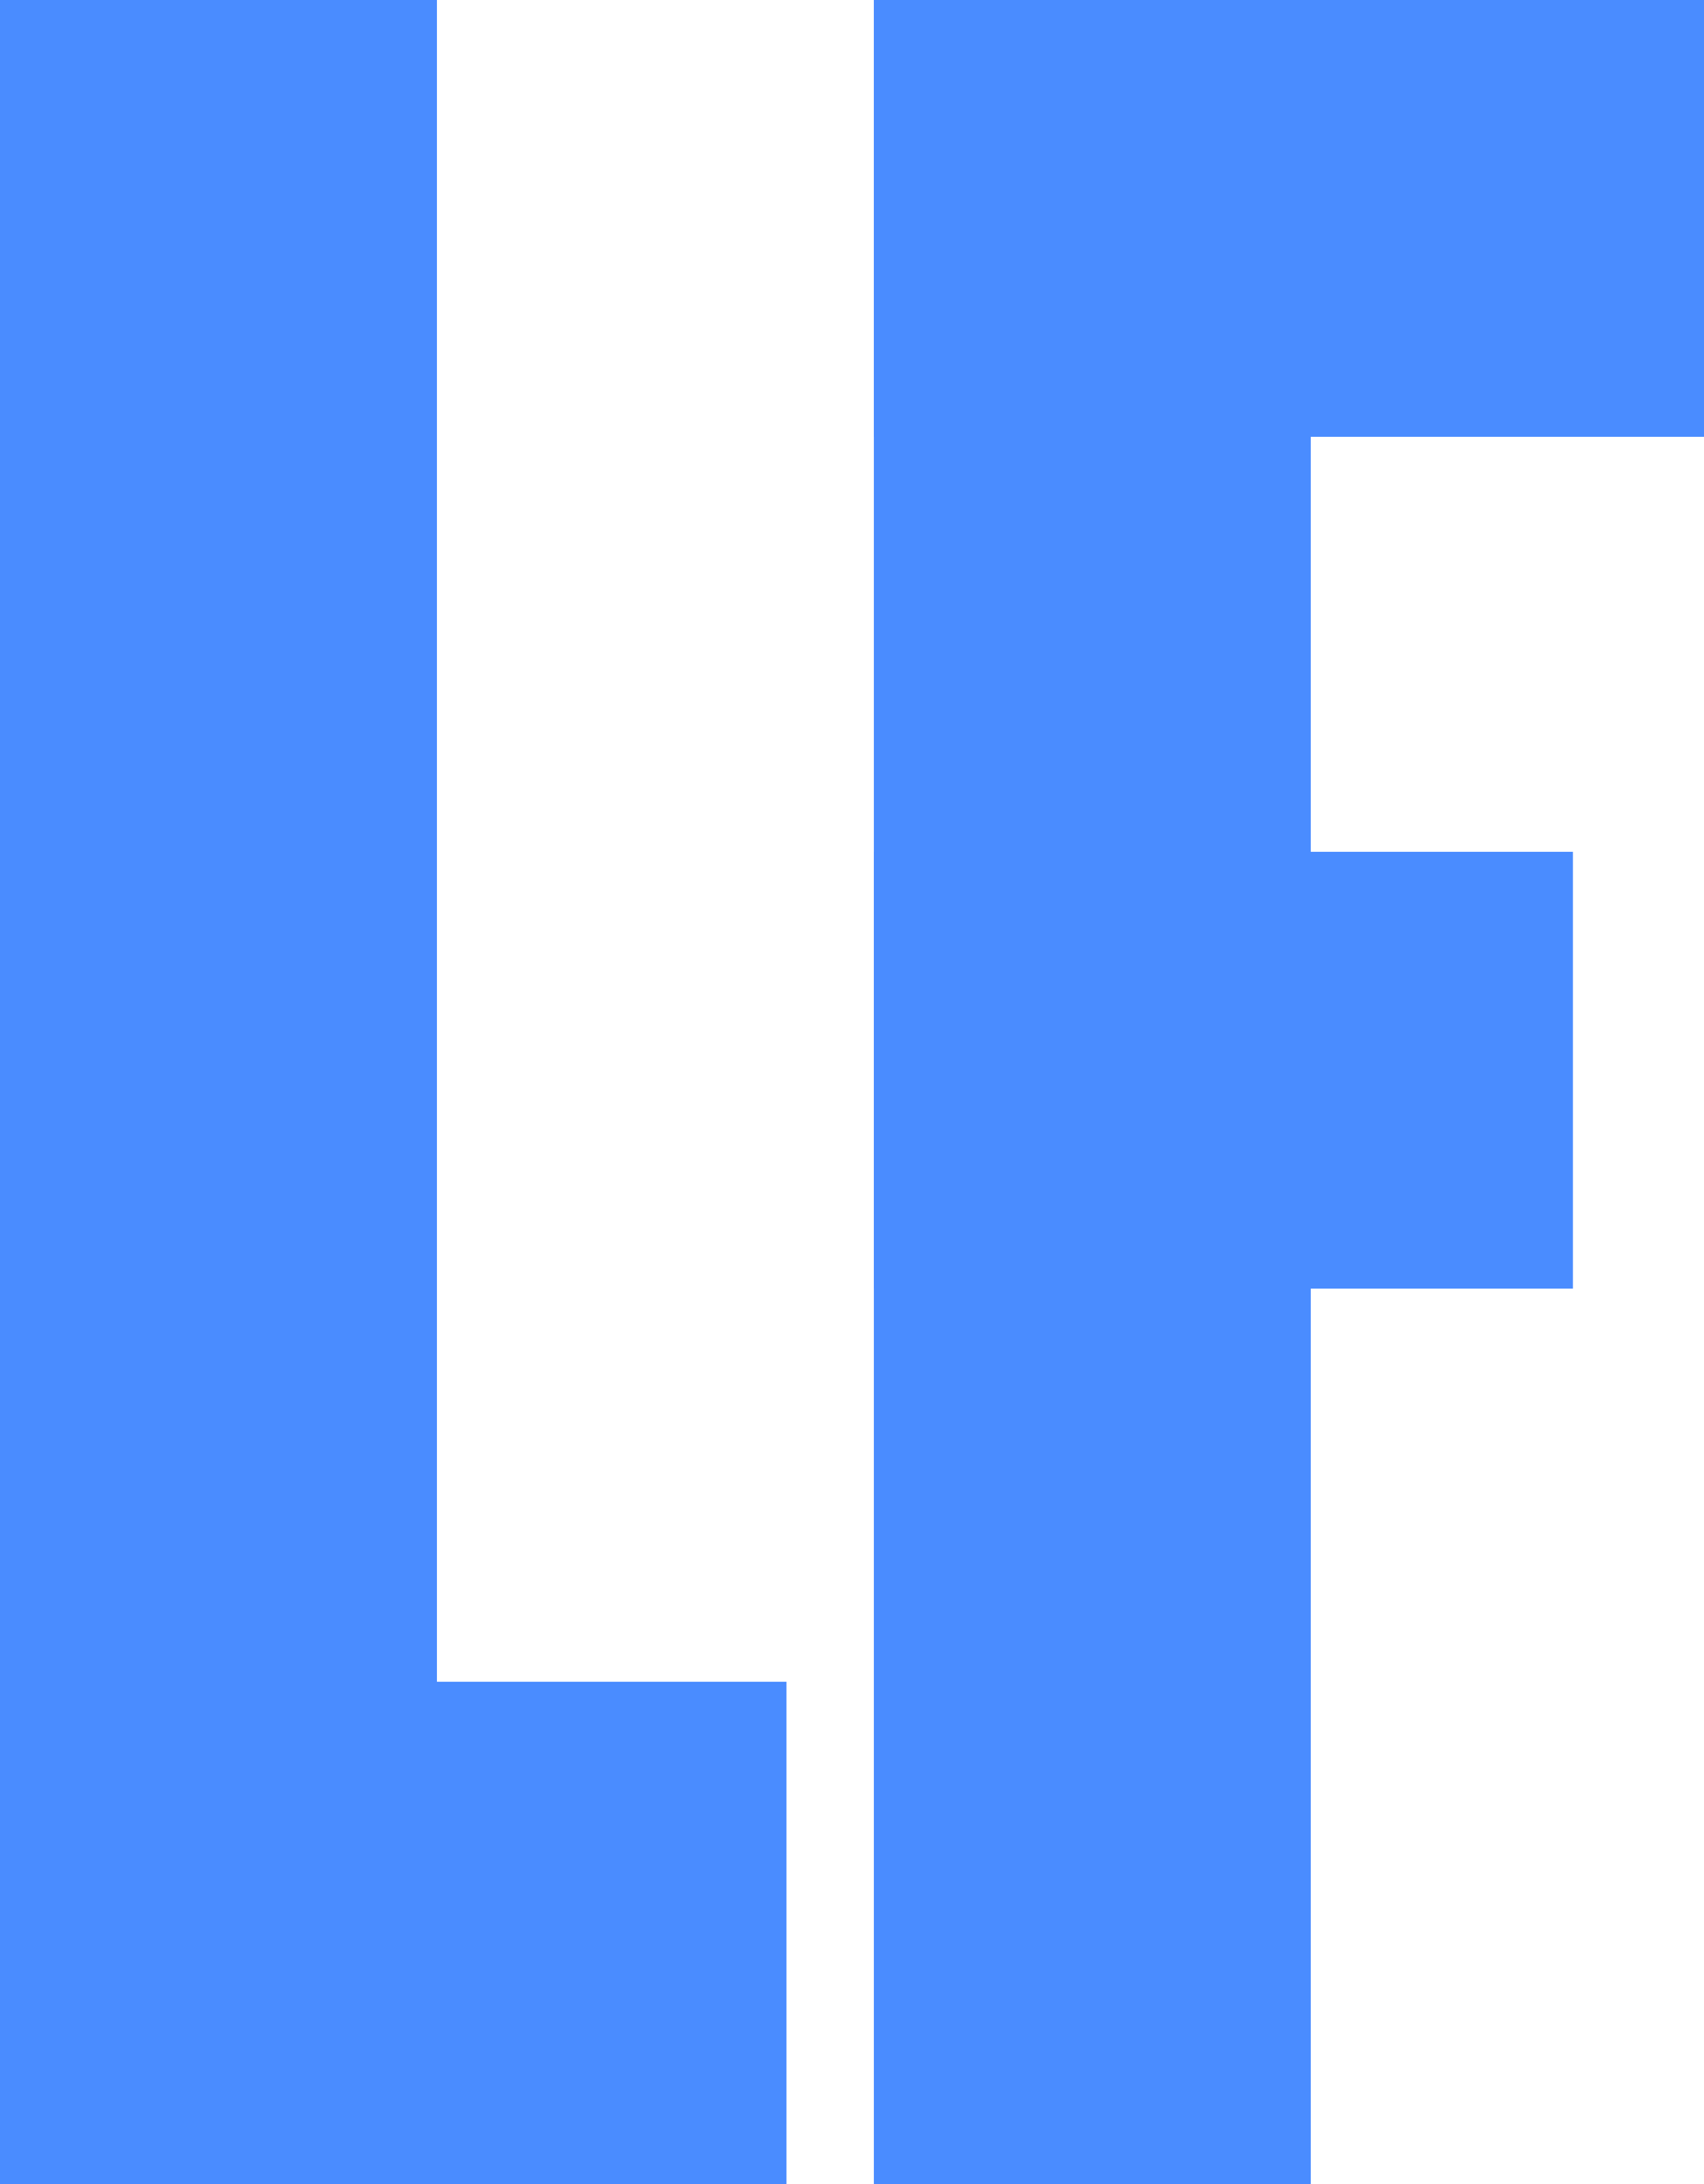
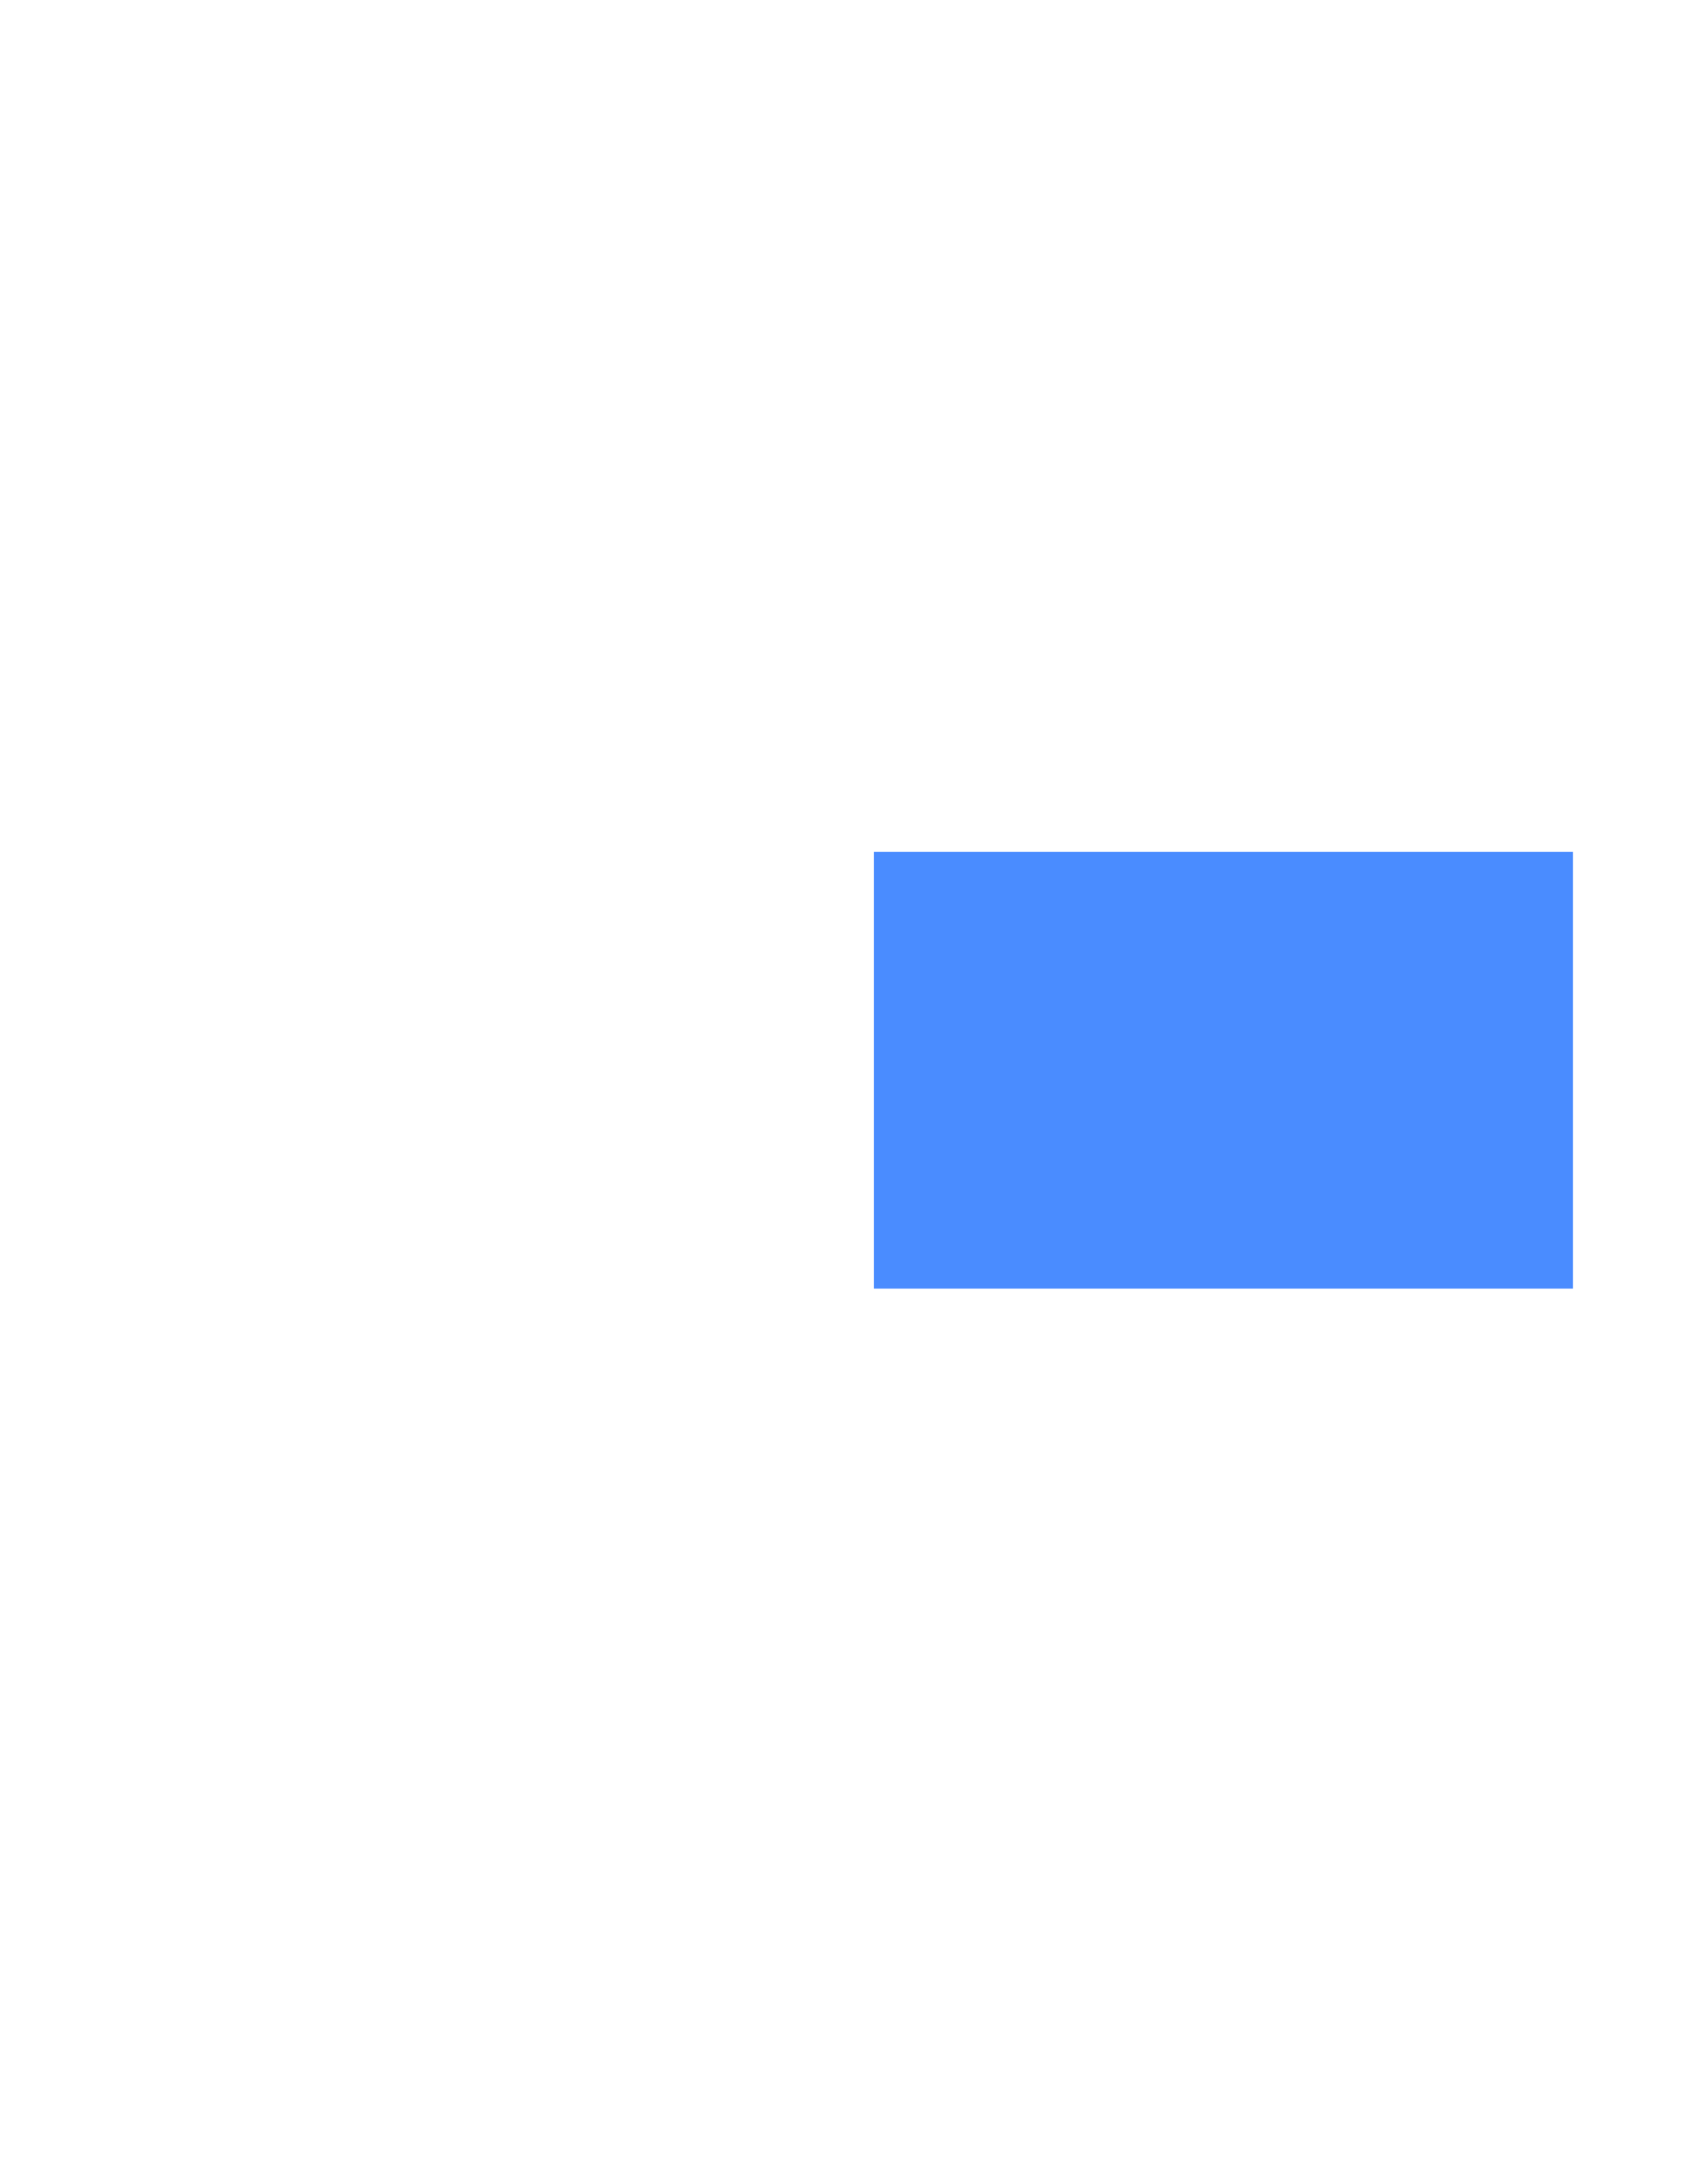
<svg xmlns="http://www.w3.org/2000/svg" width="78" height="100" viewBox="0 0 78 100" fill="none">
-   <rect width="20" height="100" fill="#4A8CFF" />
-   <rect x="40" width="20" height="100" fill="#4A8CFF" />
-   <rect y="77" width="36" height="23" fill="#4A8CFF" />
-   <rect x="40" width="38" height="20" fill="#4A8CFF" />
  <rect x="40" y="39" width="32" height="20" fill="#4A8CFF" />
</svg>